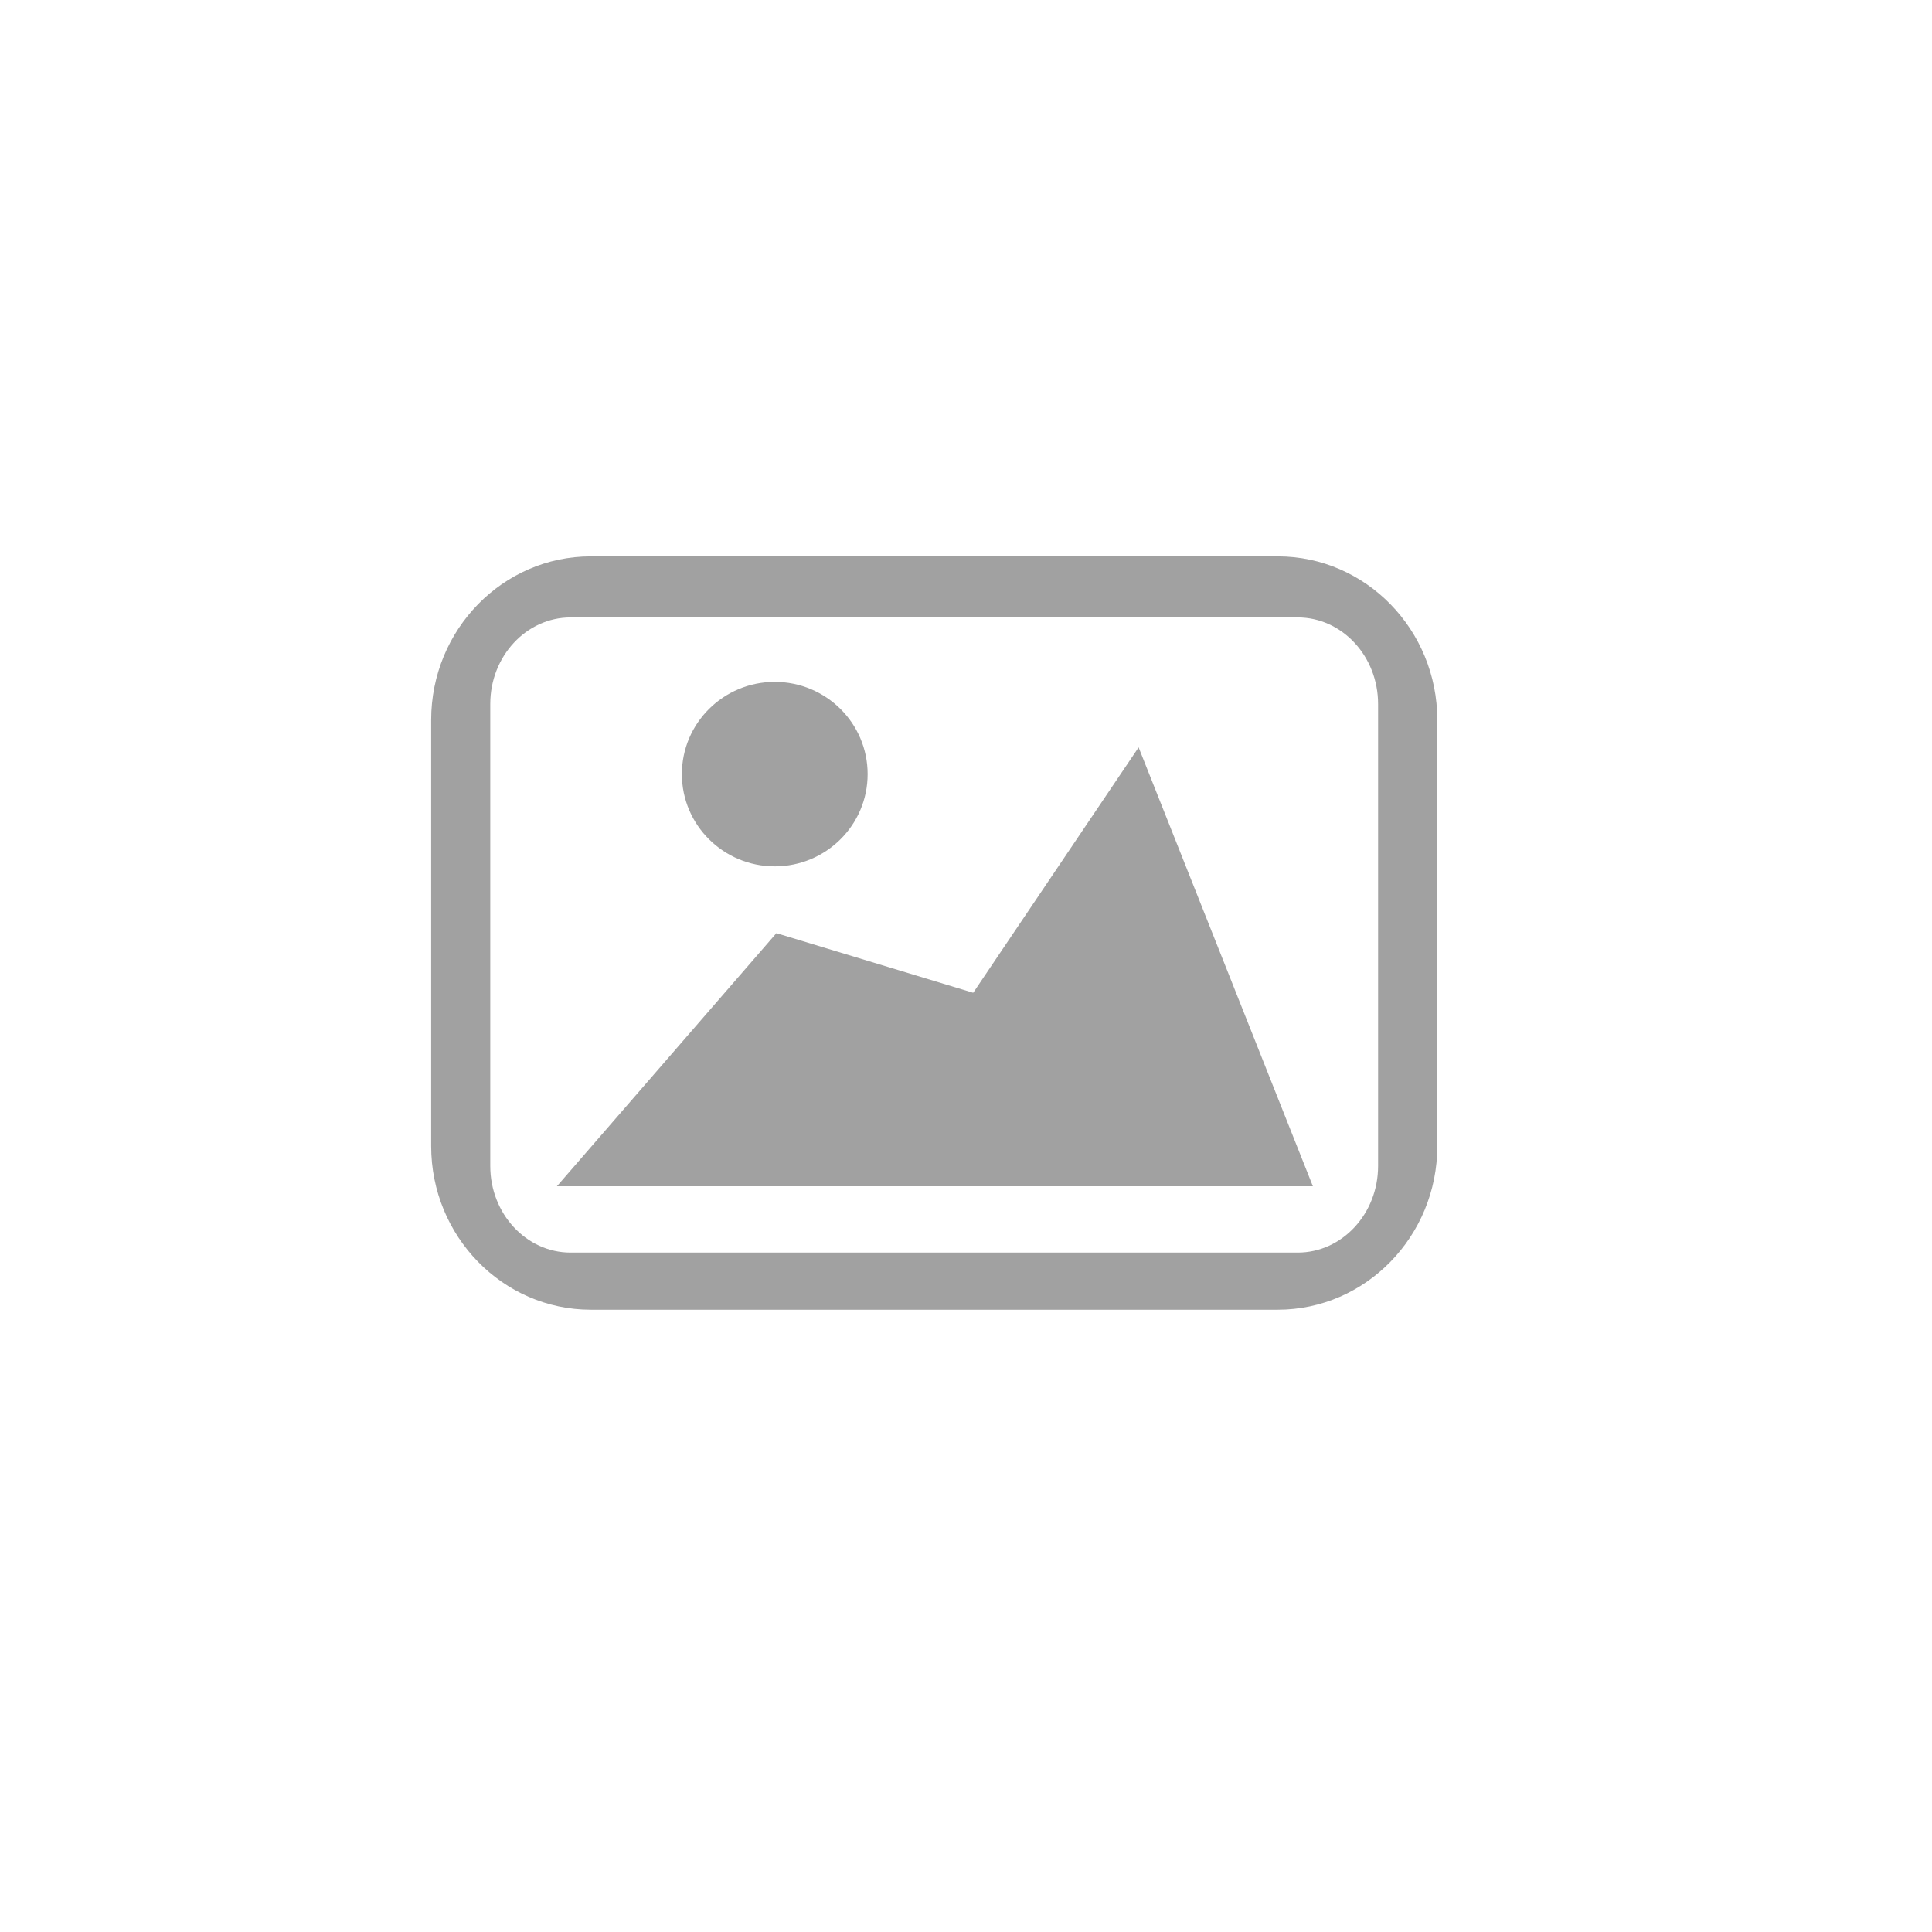
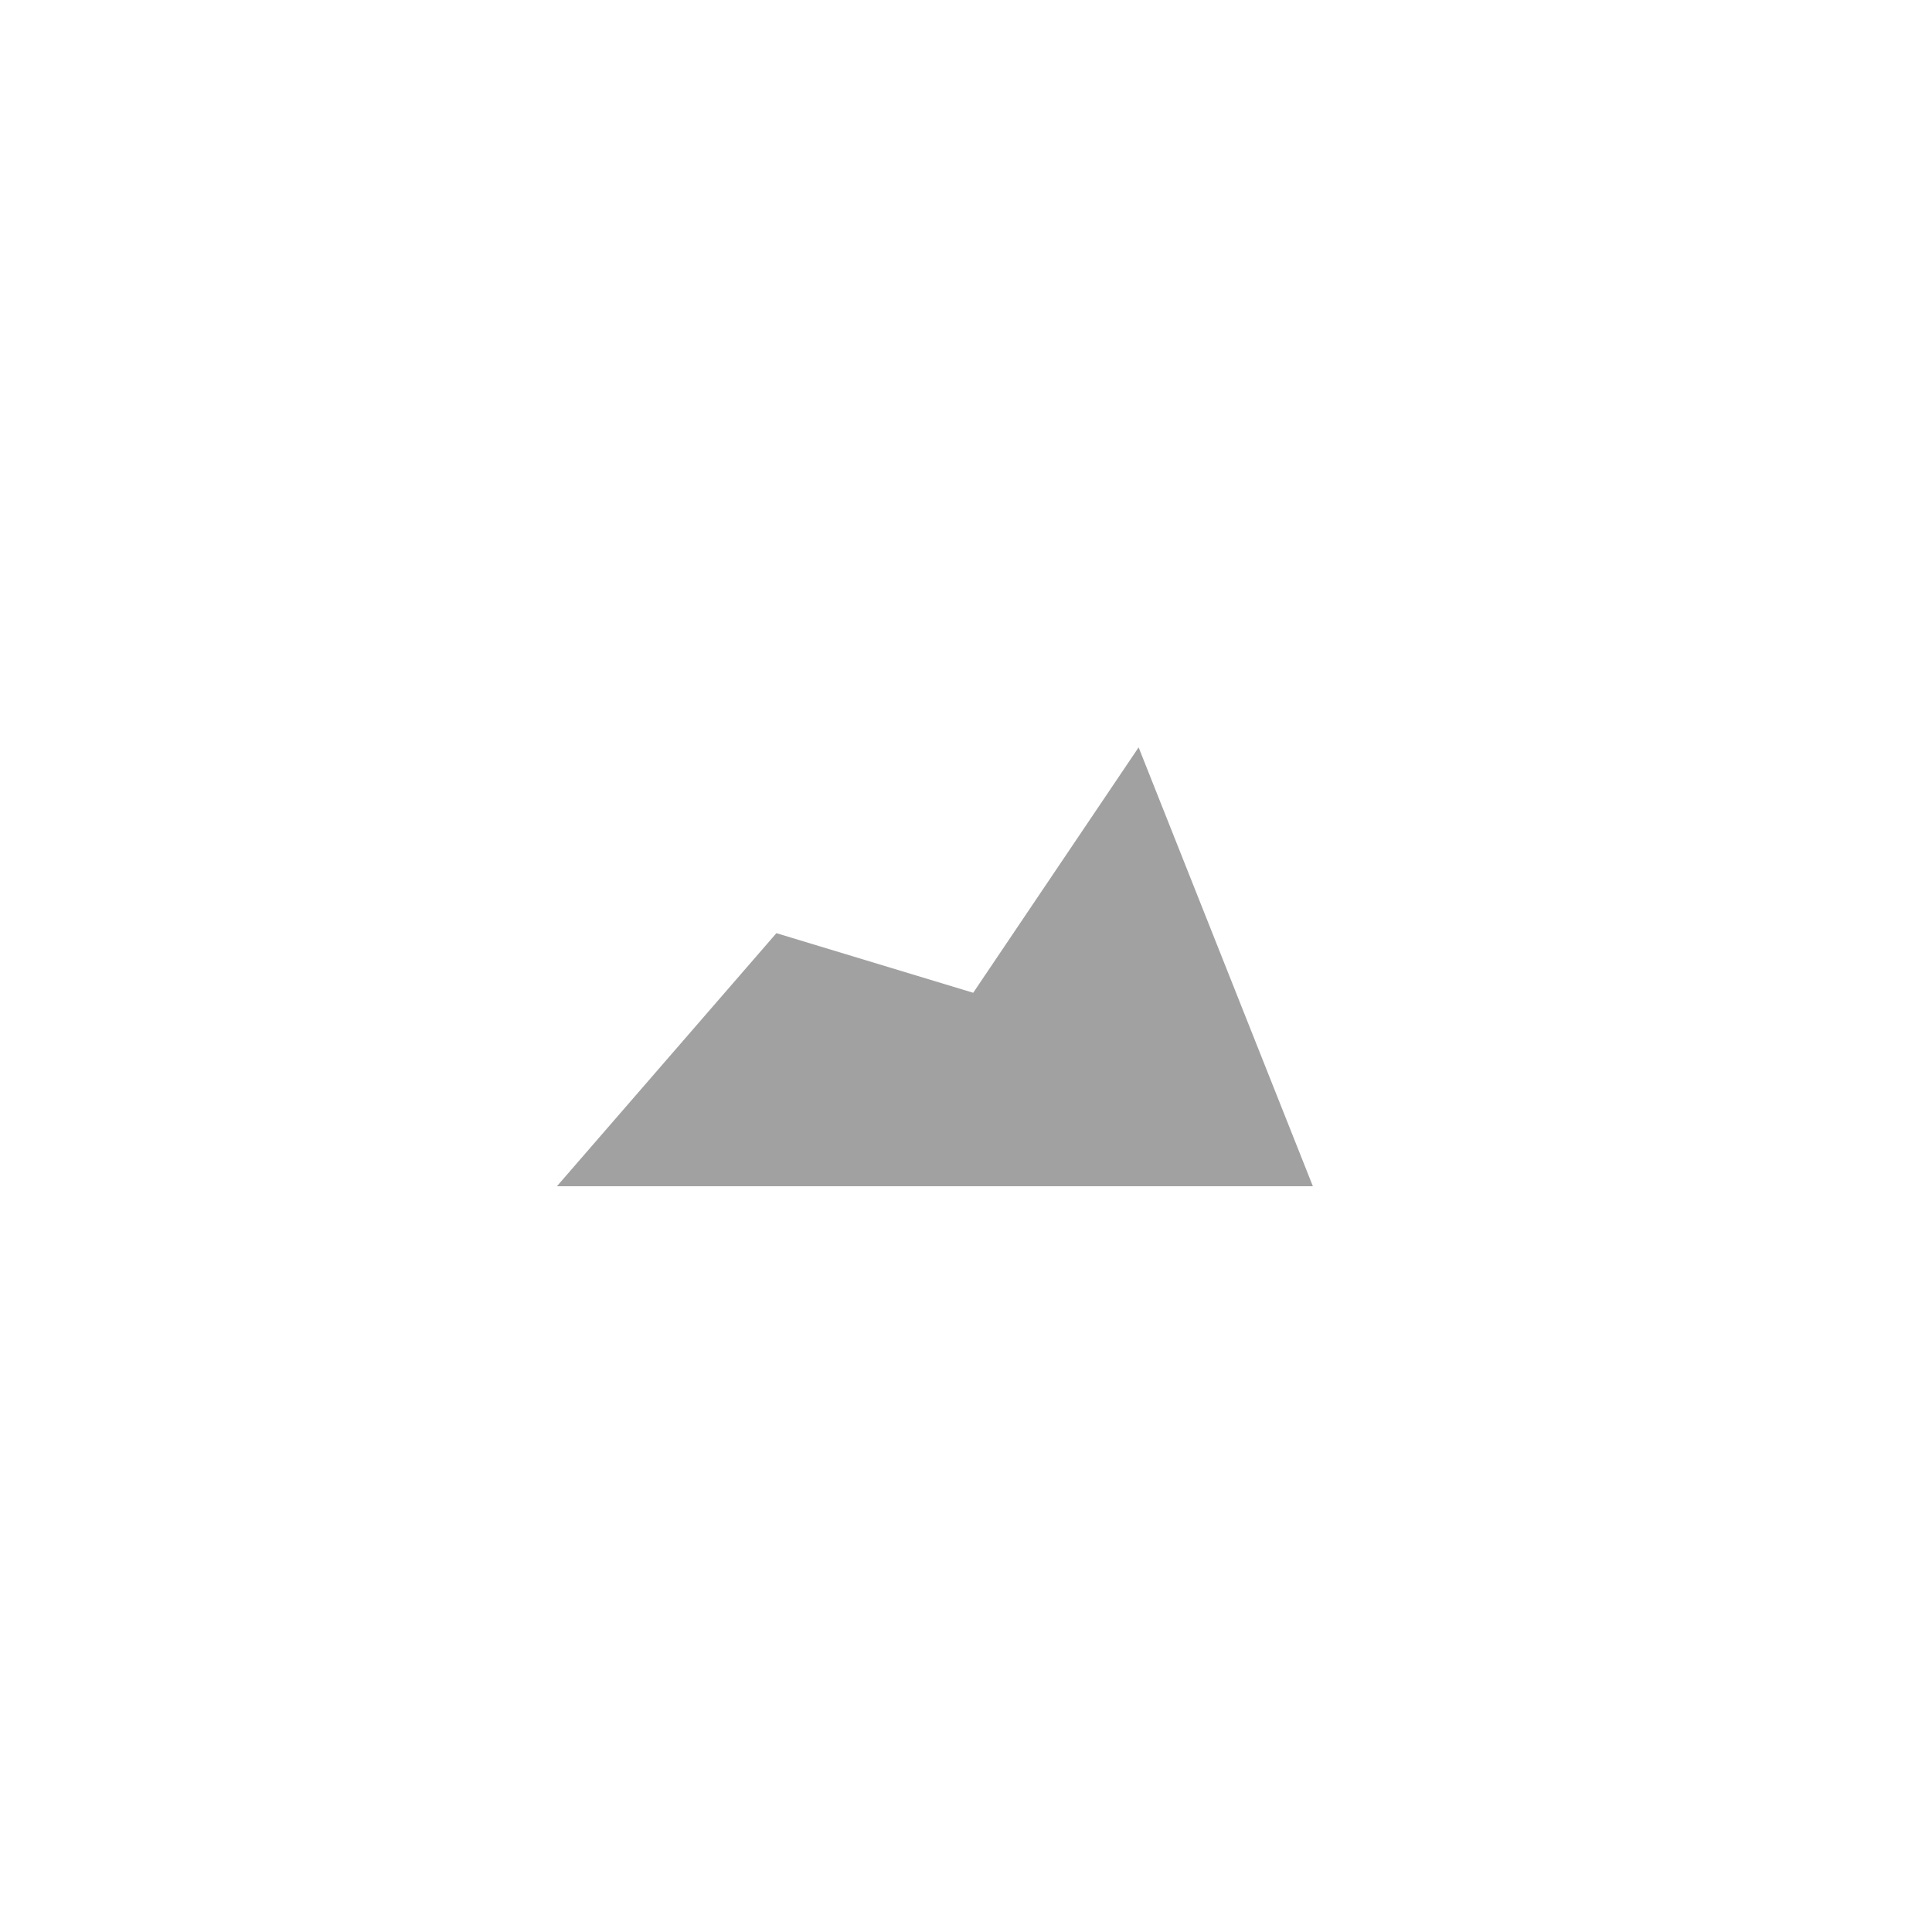
<svg xmlns="http://www.w3.org/2000/svg" width="256px" height="256px" viewBox="-6.8 -6.8 30.60 30.60" version="1.1" class="si-glyph si-glyph-image" fill="#f3f3f3" transform="matrix(1, 0, 0, 1, 0, 0)">
  <g id="SVGRepo_bgCarrier" stroke-width="0" />
  <g id="SVGRepo_tracerCarrier" stroke-linecap="round" stroke-linejoin="round" />
  <g id="SVGRepo_iconCarrier">
    <title>805</title>
    <defs> </defs>
    <g stroke-width="0" fill="none" fill-rule="evenodd">
      <g transform="translate(0, 2)" fill="#a1a1a1">
-         <path d="M13.438,11.944 L2.557,11.944 C1.163,11.944 0.029,10.781 0.029,9.353 L0.029,2.603 C0.029,1.173 1.164,0.012 2.557,0.012 L13.438,0.012 C14.831,0.012 15.965,1.173 15.965,2.603 L15.965,9.353 C15.965,10.781 14.83,11.944 13.438,11.944 L13.438,11.944 Z M2.237,0.979 C1.537,0.979 0.965,1.593 0.965,2.35 L0.965,9.668 C0.965,10.425 1.537,11.039 2.237,11.039 L13.754,11.039 C14.456,11.039 15.027,10.425 15.027,9.668 L15.027,2.35 C15.027,1.593 14.456,0.979 13.754,0.979 L2.237,0.979 L2.237,0.979 Z" class="si-glyph-fill"> </path>
-         <ellipse cx="5.471" cy="3.461" rx="1.471" ry="1.461" class="si-glyph-fill"> </ellipse>
        <path d="M11.234,3.037 L13.994,9.988 L2.021,9.988 L5.497,5.98 L8.614,6.924 L11.234,3.037 Z" class="si-glyph-fill"> </path>
      </g>
    </g>
  </g>
</svg>